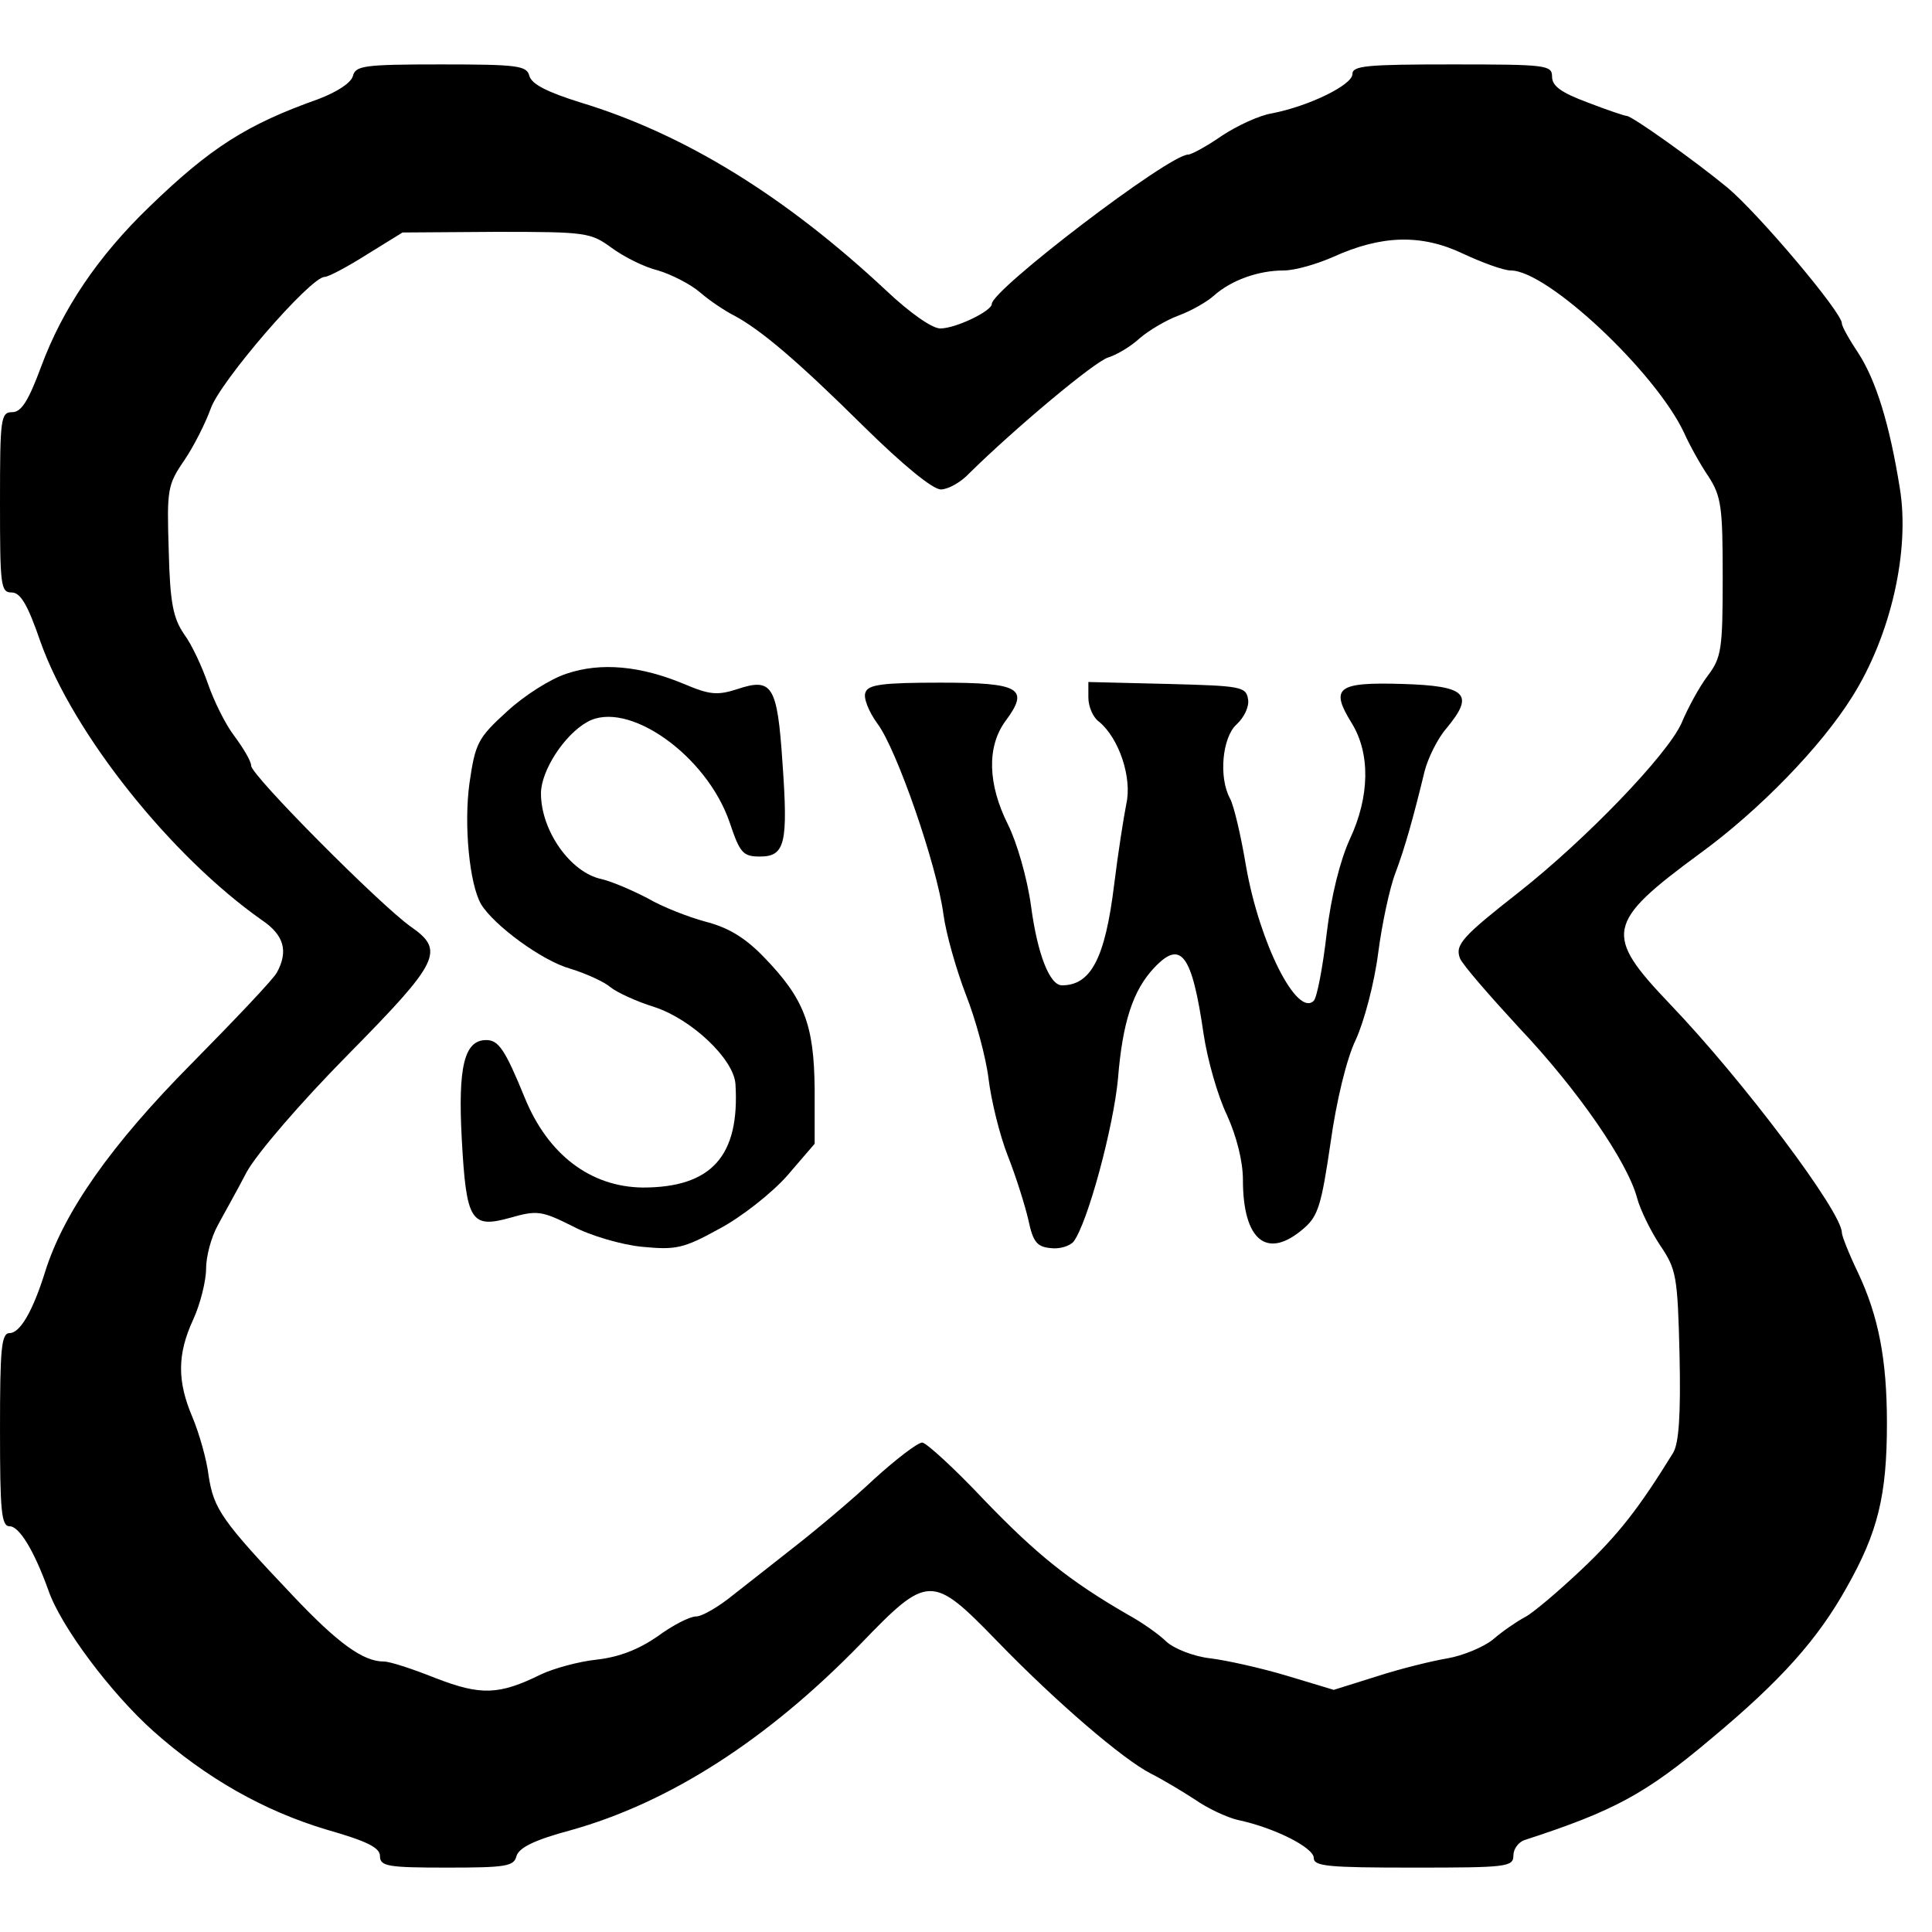
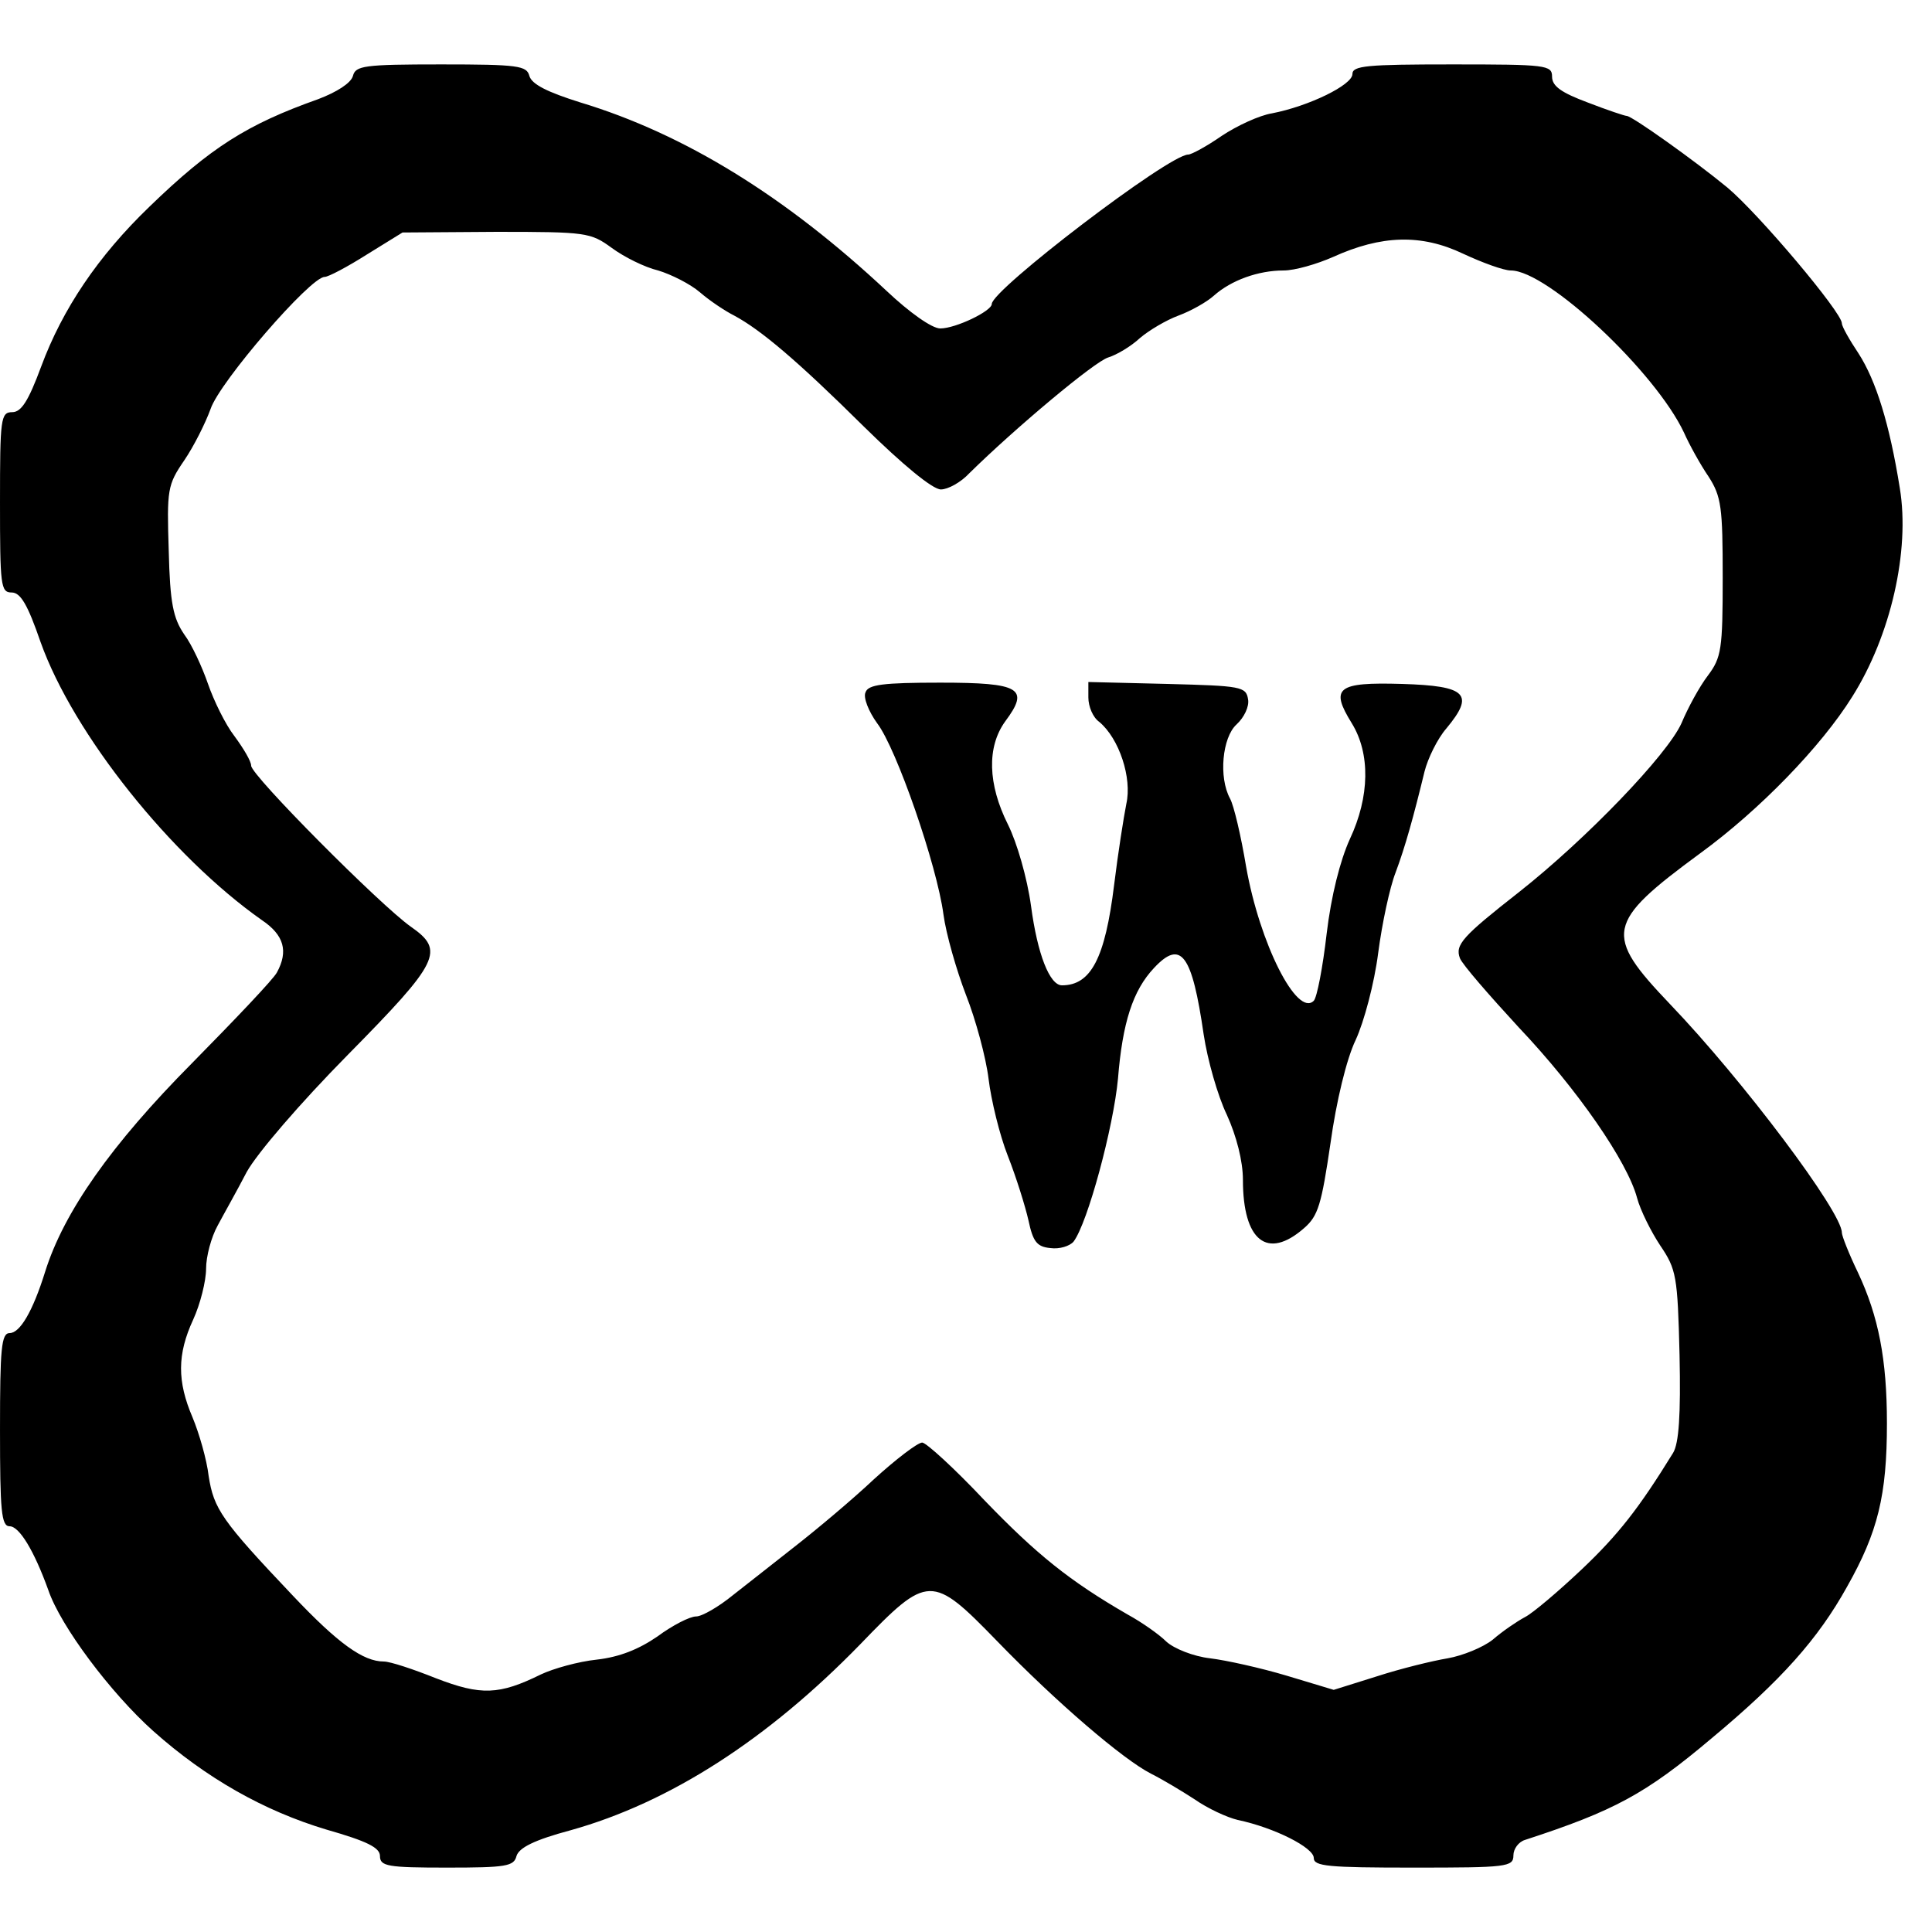
<svg xmlns="http://www.w3.org/2000/svg" version="1.0" width="300pt" height="300pt" viewBox="0 0 300 300" preserveAspectRatio="xMidYMid meet">
  <g transform="translate(0,300) scale(0.1,-0.1)" fill="#000000" stroke="none">
    <path d="M548 2882 c-3 -11 -25 -25 -54 -36 -110 -39 -167 -75 -262 -167 -80 -77 -135 -159 -168 -248 -20 -54 -31 -71 -45 -71 -18 0 -19 -10 -19 -140 0 -129 1 -140 18 -140 14 0 25 -19 45 -77 51 -143 203 -333 344 -432 34 -23 41 -48 23 -81 -5 -10 -65 -73 -132 -141 -125 -126 -199 -231 -228 -324 -19 -61 -39 -95 -55 -95 -13 0 -15 -24 -15 -150 0 -126 2 -150 15 -150 15 0 38 -38 60 -99 19 -56 97 -160 163 -219 82 -73 172 -124 269 -153 63 -18 83 -28 83 -41 0 -16 12 -18 104 -18 92 0 104 2 108 18 4 13 28 25 84 40 154 43 306 141 450 289 105 109 111 109 212 5 93 -96 196 -184 239 -206 18 -9 48 -27 68 -40 20 -14 50 -28 67 -32 57 -12 118 -43 118 -59 0 -13 22 -15 155 -15 145 0 155 1 155 19 0 10 8 21 18 24 138 45 187 71 290 158 108 90 165 154 210 235 48 85 62 142 62 254 0 99 -13 166 -45 234 -14 29 -25 57 -25 62 0 32 -153 236 -267 355 -103 108 -100 126 47 234 92 67 188 166 236 243 60 95 90 227 74 324 -16 100 -37 167 -64 209 -14 21 -26 42 -26 47 0 17 -129 170 -178 211 -51 42 -148 111 -156 111 -3 0 -30 9 -61 21 -40 15 -55 25 -55 40 0 18 -9 19 -155 19 -133 0 -155 -2 -155 -15 0 -17 -68 -50 -125 -61 -19 -3 -54 -19 -78 -35 -23 -16 -47 -29 -52 -29 -30 0 -305 -210 -305 -232 0 -11 -56 -38 -80 -38 -13 0 -48 25 -83 58 -157 147 -314 244 -476 293 -51 16 -75 28 -79 41 -4 16 -17 18 -137 18 -120 0 -133 -2 -137 -18z m402 -267 c19 -14 51 -30 72 -35 20 -6 50 -21 65 -34 15 -13 39 -29 53 -36 41 -22 97 -69 201 -172 60 -59 107 -98 120 -98 11 0 31 11 44 25 70 69 195 174 216 180 13 4 35 17 49 30 14 12 41 28 60 35 19 7 44 21 55 31 27 24 69 39 108 39 18 0 52 10 77 21 75 34 137 36 202 5 30 -14 63 -26 74 -26 57 0 225 -158 269 -252 8 -18 25 -49 38 -68 20 -31 22 -48 22 -157 0 -111 -2 -124 -23 -152 -13 -17 -31 -50 -41 -74 -22 -49 -148 -180 -252 -262 -88 -69 -100 -82 -92 -103 4 -10 45 -57 91 -107 92 -97 169 -209 184 -265 5 -19 22 -53 36 -74 25 -37 27 -47 30 -170 2 -93 -1 -137 -10 -152 -53 -86 -85 -127 -142 -181 -36 -34 -76 -68 -88 -74 -13 -7 -35 -22 -50 -35 -15 -12 -47 -25 -70 -29 -24 -4 -73 -16 -110 -28 l-67 -21 -73 22 c-40 12 -94 24 -119 27 -26 3 -56 15 -68 26 -11 11 -38 30 -60 42 -90 52 -141 93 -222 177 -47 50 -91 90 -97 90 -7 0 -41 -26 -75 -57 -34 -32 -89 -78 -121 -103 -32 -25 -76 -60 -98 -77 -22 -18 -48 -33 -57 -33 -10 0 -37 -14 -60 -31 -29 -20 -59 -32 -94 -36 -29 -3 -68 -14 -87 -23 -65 -32 -93 -33 -163 -6 -35 14 -71 26 -81 26 -32 0 -71 28 -141 102 -111 117 -123 135 -131 186 -3 26 -15 67 -25 91 -24 56 -24 98 1 152 11 24 20 60 20 79 0 19 8 49 18 67 9 17 30 54 45 83 16 29 83 107 157 182 143 145 151 162 98 199 -47 33 -248 235 -248 250 0 7 -12 27 -26 46 -14 18 -32 55 -41 81 -9 26 -25 61 -37 77 -17 25 -22 48 -24 130 -3 95 -2 102 24 140 15 22 33 58 41 80 14 42 155 205 177 205 6 0 36 16 66 35 l55 34 146 1 c140 0 146 -1 179 -25z" />
-     <path d="M880 1954 c-25 -8 -66 -34 -93 -59 -45 -41 -49 -49 -58 -111 -9 -65 0 -157 18 -188 20 -33 95 -88 138 -100 26 -8 54 -21 63 -29 10 -8 40 -22 69 -31 57 -19 122 -80 125 -119 7 -112 -37 -161 -144 -161 -81 1 -147 51 -183 139 -31 76 -41 90 -60 90 -34 0 -44 -41 -38 -153 7 -128 14 -140 75 -123 42 12 49 11 97 -13 28 -15 77 -29 108 -32 52 -5 64 -3 120 28 34 18 81 55 105 82 l43 50 0 85 c-1 100 -16 140 -79 205 -30 31 -56 46 -91 55 -26 7 -67 23 -89 36 -23 12 -55 26 -72 30 -48 10 -94 75 -94 133 0 35 36 91 72 111 62 35 185 -51 221 -156 16 -48 21 -53 47 -53 39 0 44 20 35 146 -8 120 -16 132 -70 114 -31 -10 -43 -9 -83 8 -67 28 -129 34 -182 16z" />
    <path d="M1344 1925 c-4 -8 5 -30 18 -48 30 -39 93 -221 103 -297 4 -30 20 -86 35 -125 15 -38 31 -97 35 -130 4 -33 17 -87 30 -120 13 -33 27 -78 32 -100 7 -33 13 -41 34 -43 14 -2 30 3 36 10 22 29 62 178 69 253 7 87 23 137 56 172 42 45 59 21 77 -103 6 -40 22 -96 36 -125 15 -33 25 -72 25 -101 0 -95 38 -125 95 -75 22 19 27 37 41 132 9 65 25 131 39 160 13 28 29 88 35 135 6 46 18 102 27 125 15 40 28 87 45 157 5 20 20 51 34 67 44 53 32 66 -69 69 -101 3 -112 -6 -78 -61 29 -47 28 -114 -3 -180 -15 -33 -29 -88 -36 -147 -6 -52 -15 -99 -20 -104 -26 -26 -84 89 -105 208 -8 48 -19 95 -25 106 -18 33 -12 95 10 115 12 11 20 28 18 39 -3 20 -11 21 -125 24 l-123 3 0 -24 c0 -14 7 -31 17 -38 31 -26 51 -87 42 -127 -4 -20 -13 -77 -19 -126 -14 -114 -36 -156 -81 -156 -19 0 -38 48 -48 123 -6 44 -22 99 -36 127 -31 62 -33 120 -4 160 38 51 24 60 -101 60 -89 0 -112 -3 -116 -15z" />
  </g>
</svg>